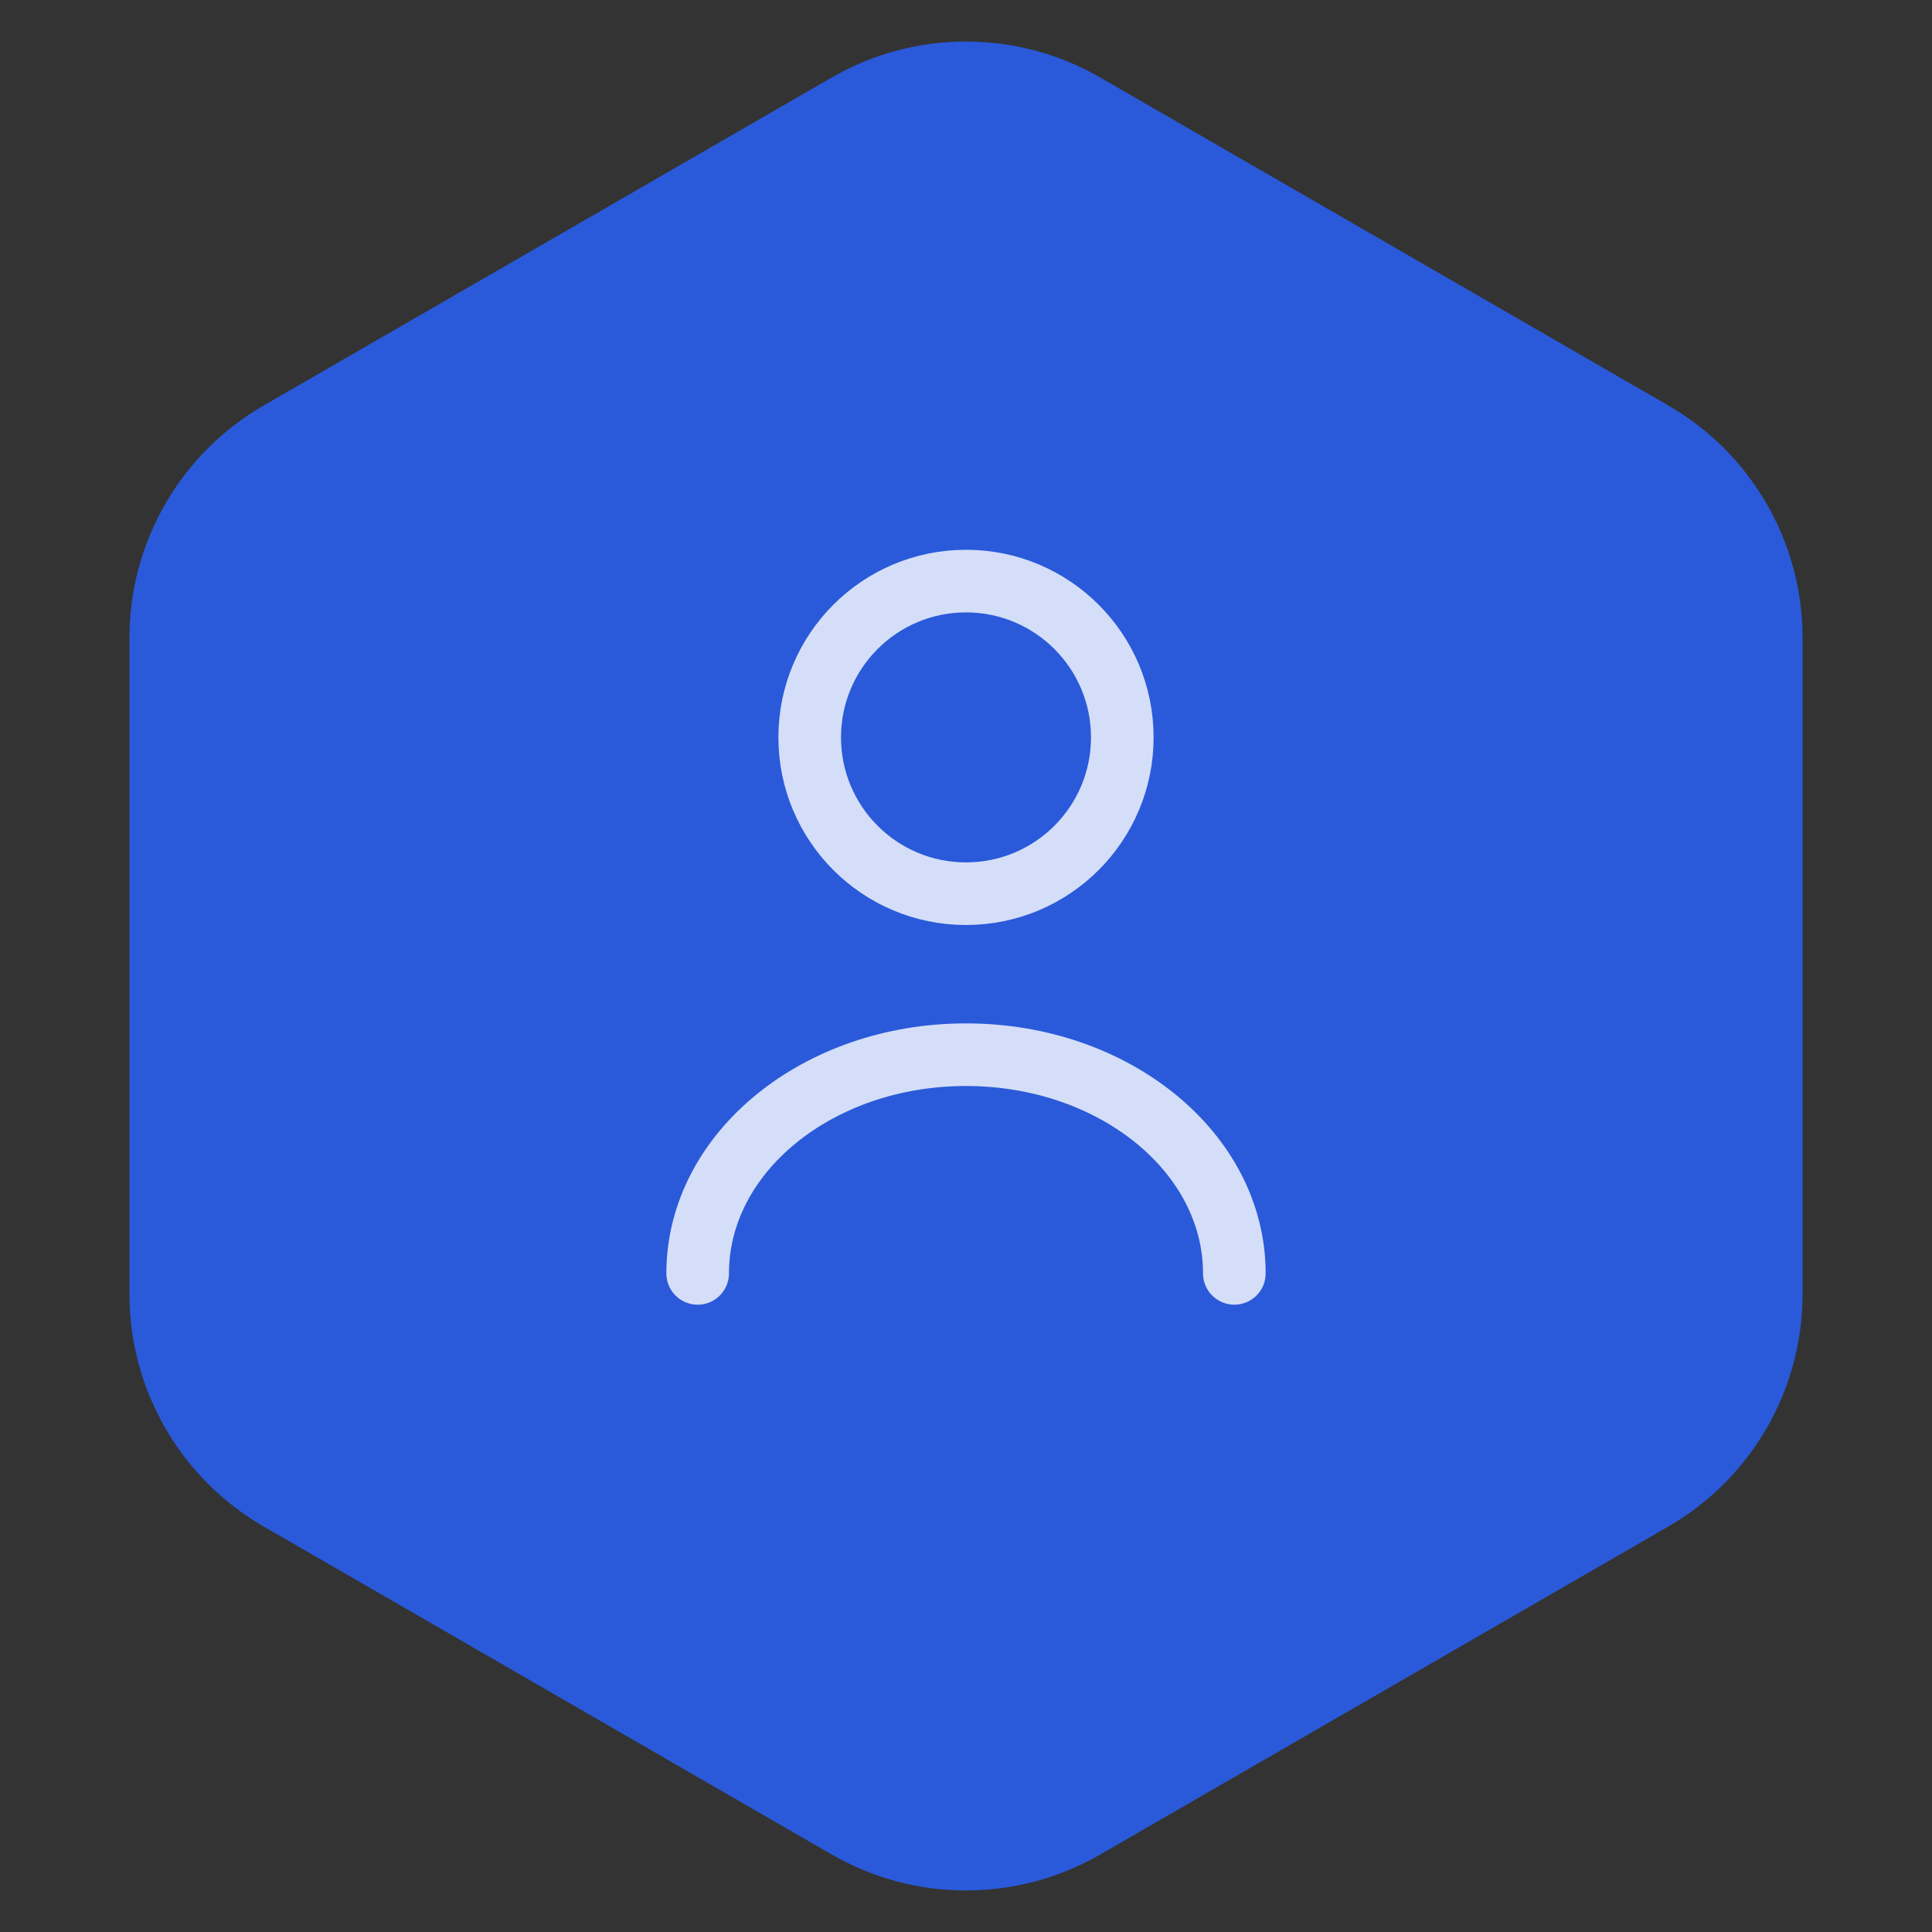
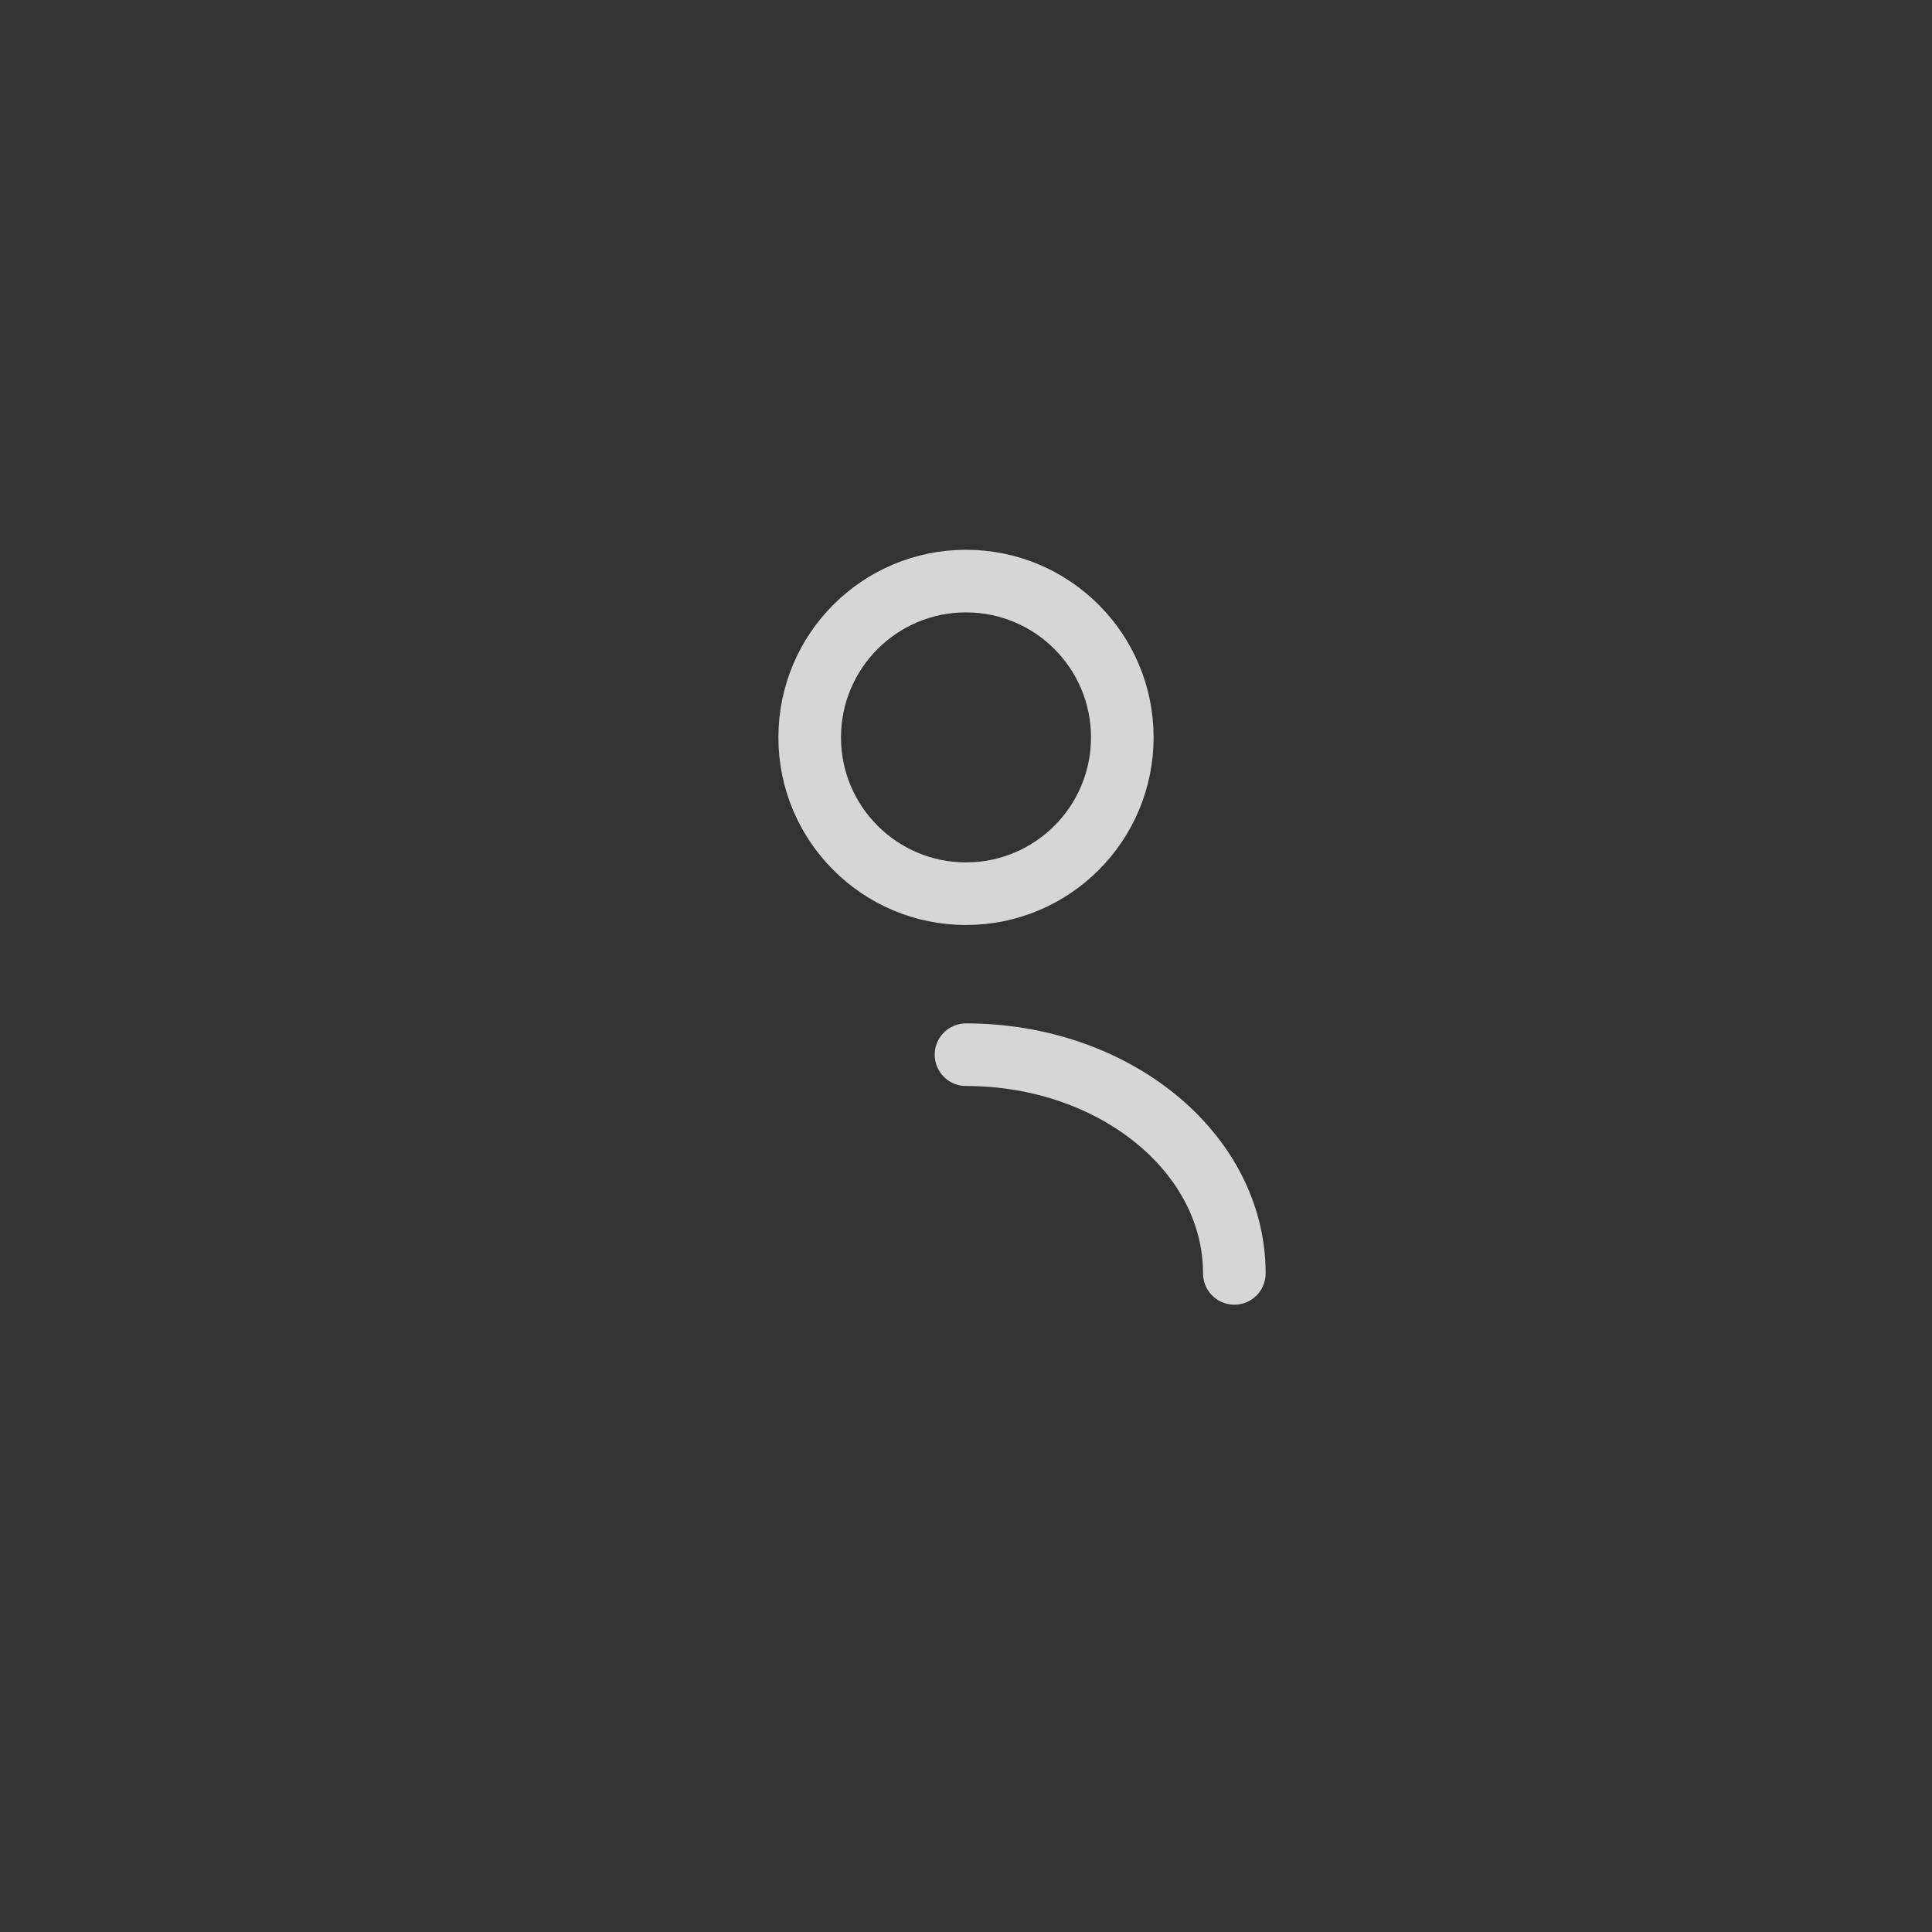
<svg xmlns="http://www.w3.org/2000/svg" width="108" height="108" viewBox="0 0 108 108" fill="none">
  <rect x="0" y="0" width="108" height="108" fill="#333333" stroke="none" />
-   <path d="M46.5 4.33C51.141 1.651 56.859 1.651 61.5 4.33L93.265 22.67C97.906 25.349 100.765 30.301 100.765 35.66V72.34C100.765 77.699 97.906 82.651 93.265 85.33L61.5 103.67C56.859 106.349 51.141 106.349 46.5 103.67L14.735 85.33C10.094 82.651 7.235 77.699 7.235 72.34V35.66C7.235 30.301 10.094 25.349 14.735 22.67L46.5 4.33Z" fill="#2A5ADA" />
  <path d="M54 49.958C58.826 49.958 62.737 46.046 62.737 41.221C62.737 36.395 58.826 32.483 54 32.483C49.174 32.483 45.263 36.395 45.263 41.221C45.263 46.046 49.174 49.958 54 49.958Z" stroke="white" stroke-opacity="0.8" stroke-width="3.5" stroke-linecap="round" stroke-linejoin="round" />
-   <path d="M69 71.183C69 64.433 62.288 58.958 54 58.958C45.712 58.958 39 64.433 39 71.183" stroke="white" stroke-opacity="0.8" stroke-width="3.5" stroke-linecap="round" stroke-linejoin="round" />
+   <path d="M69 71.183C69 64.433 62.288 58.958 54 58.958" stroke="white" stroke-opacity="0.8" stroke-width="3.5" stroke-linecap="round" stroke-linejoin="round" />
</svg>